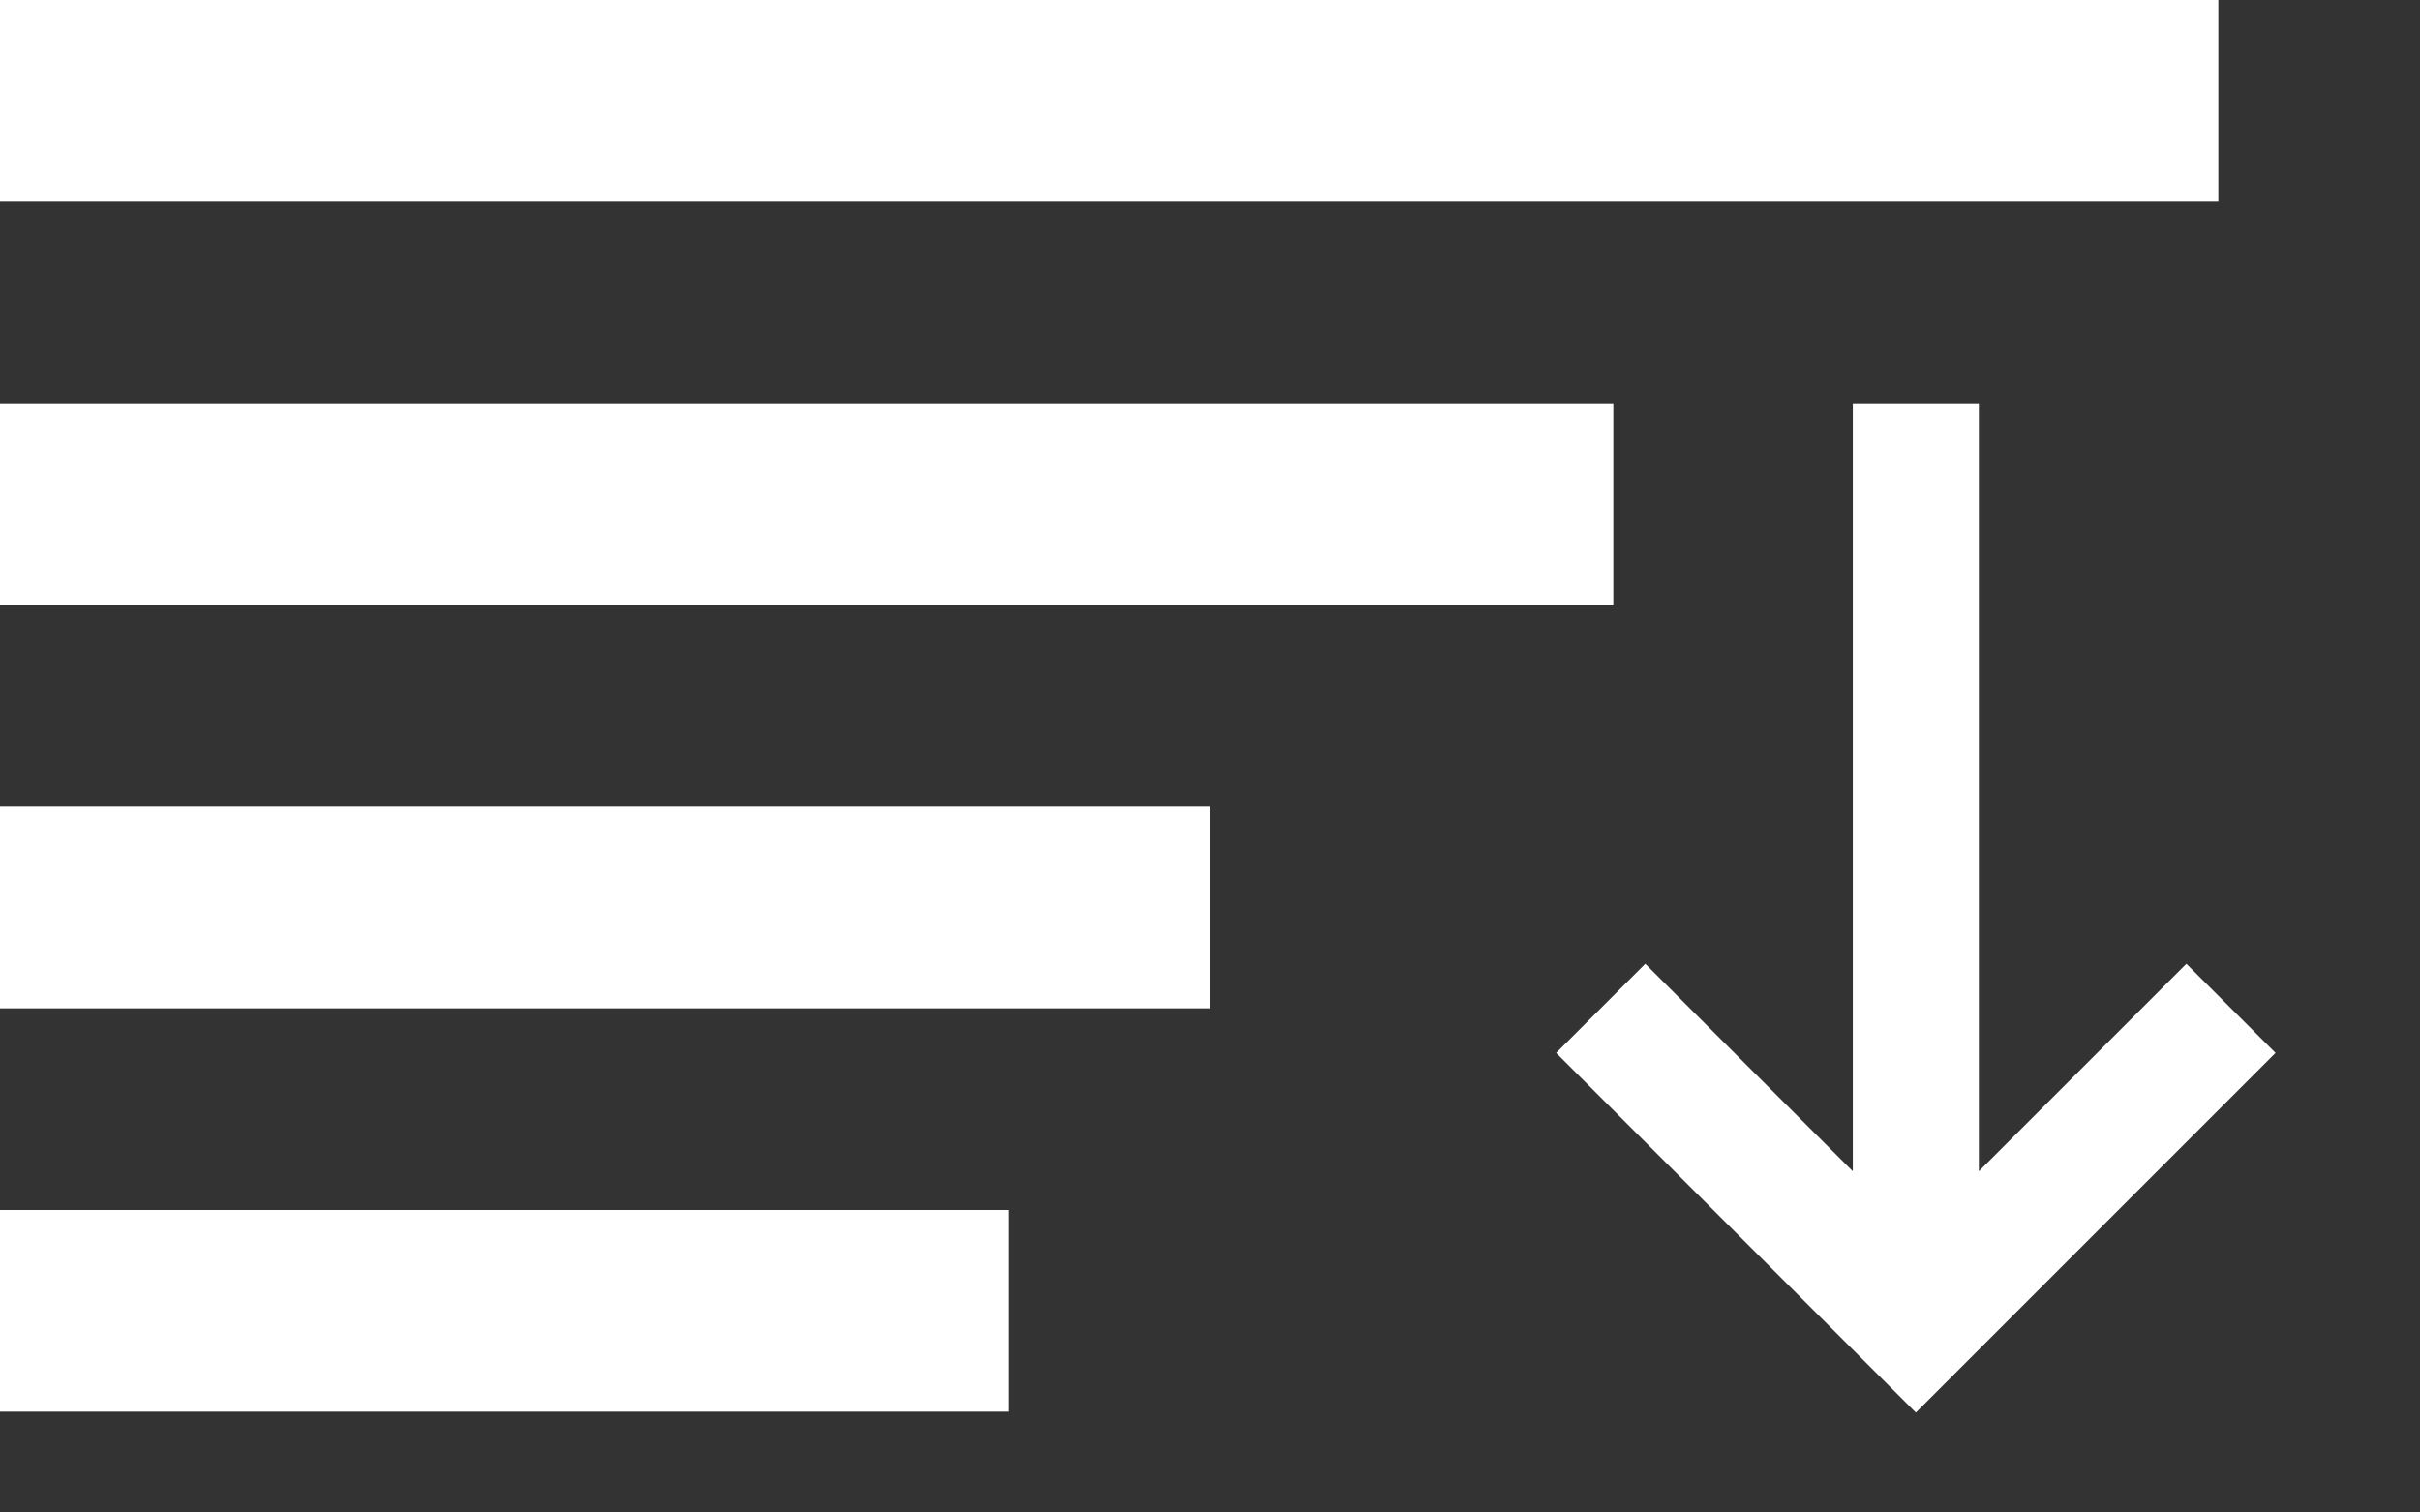
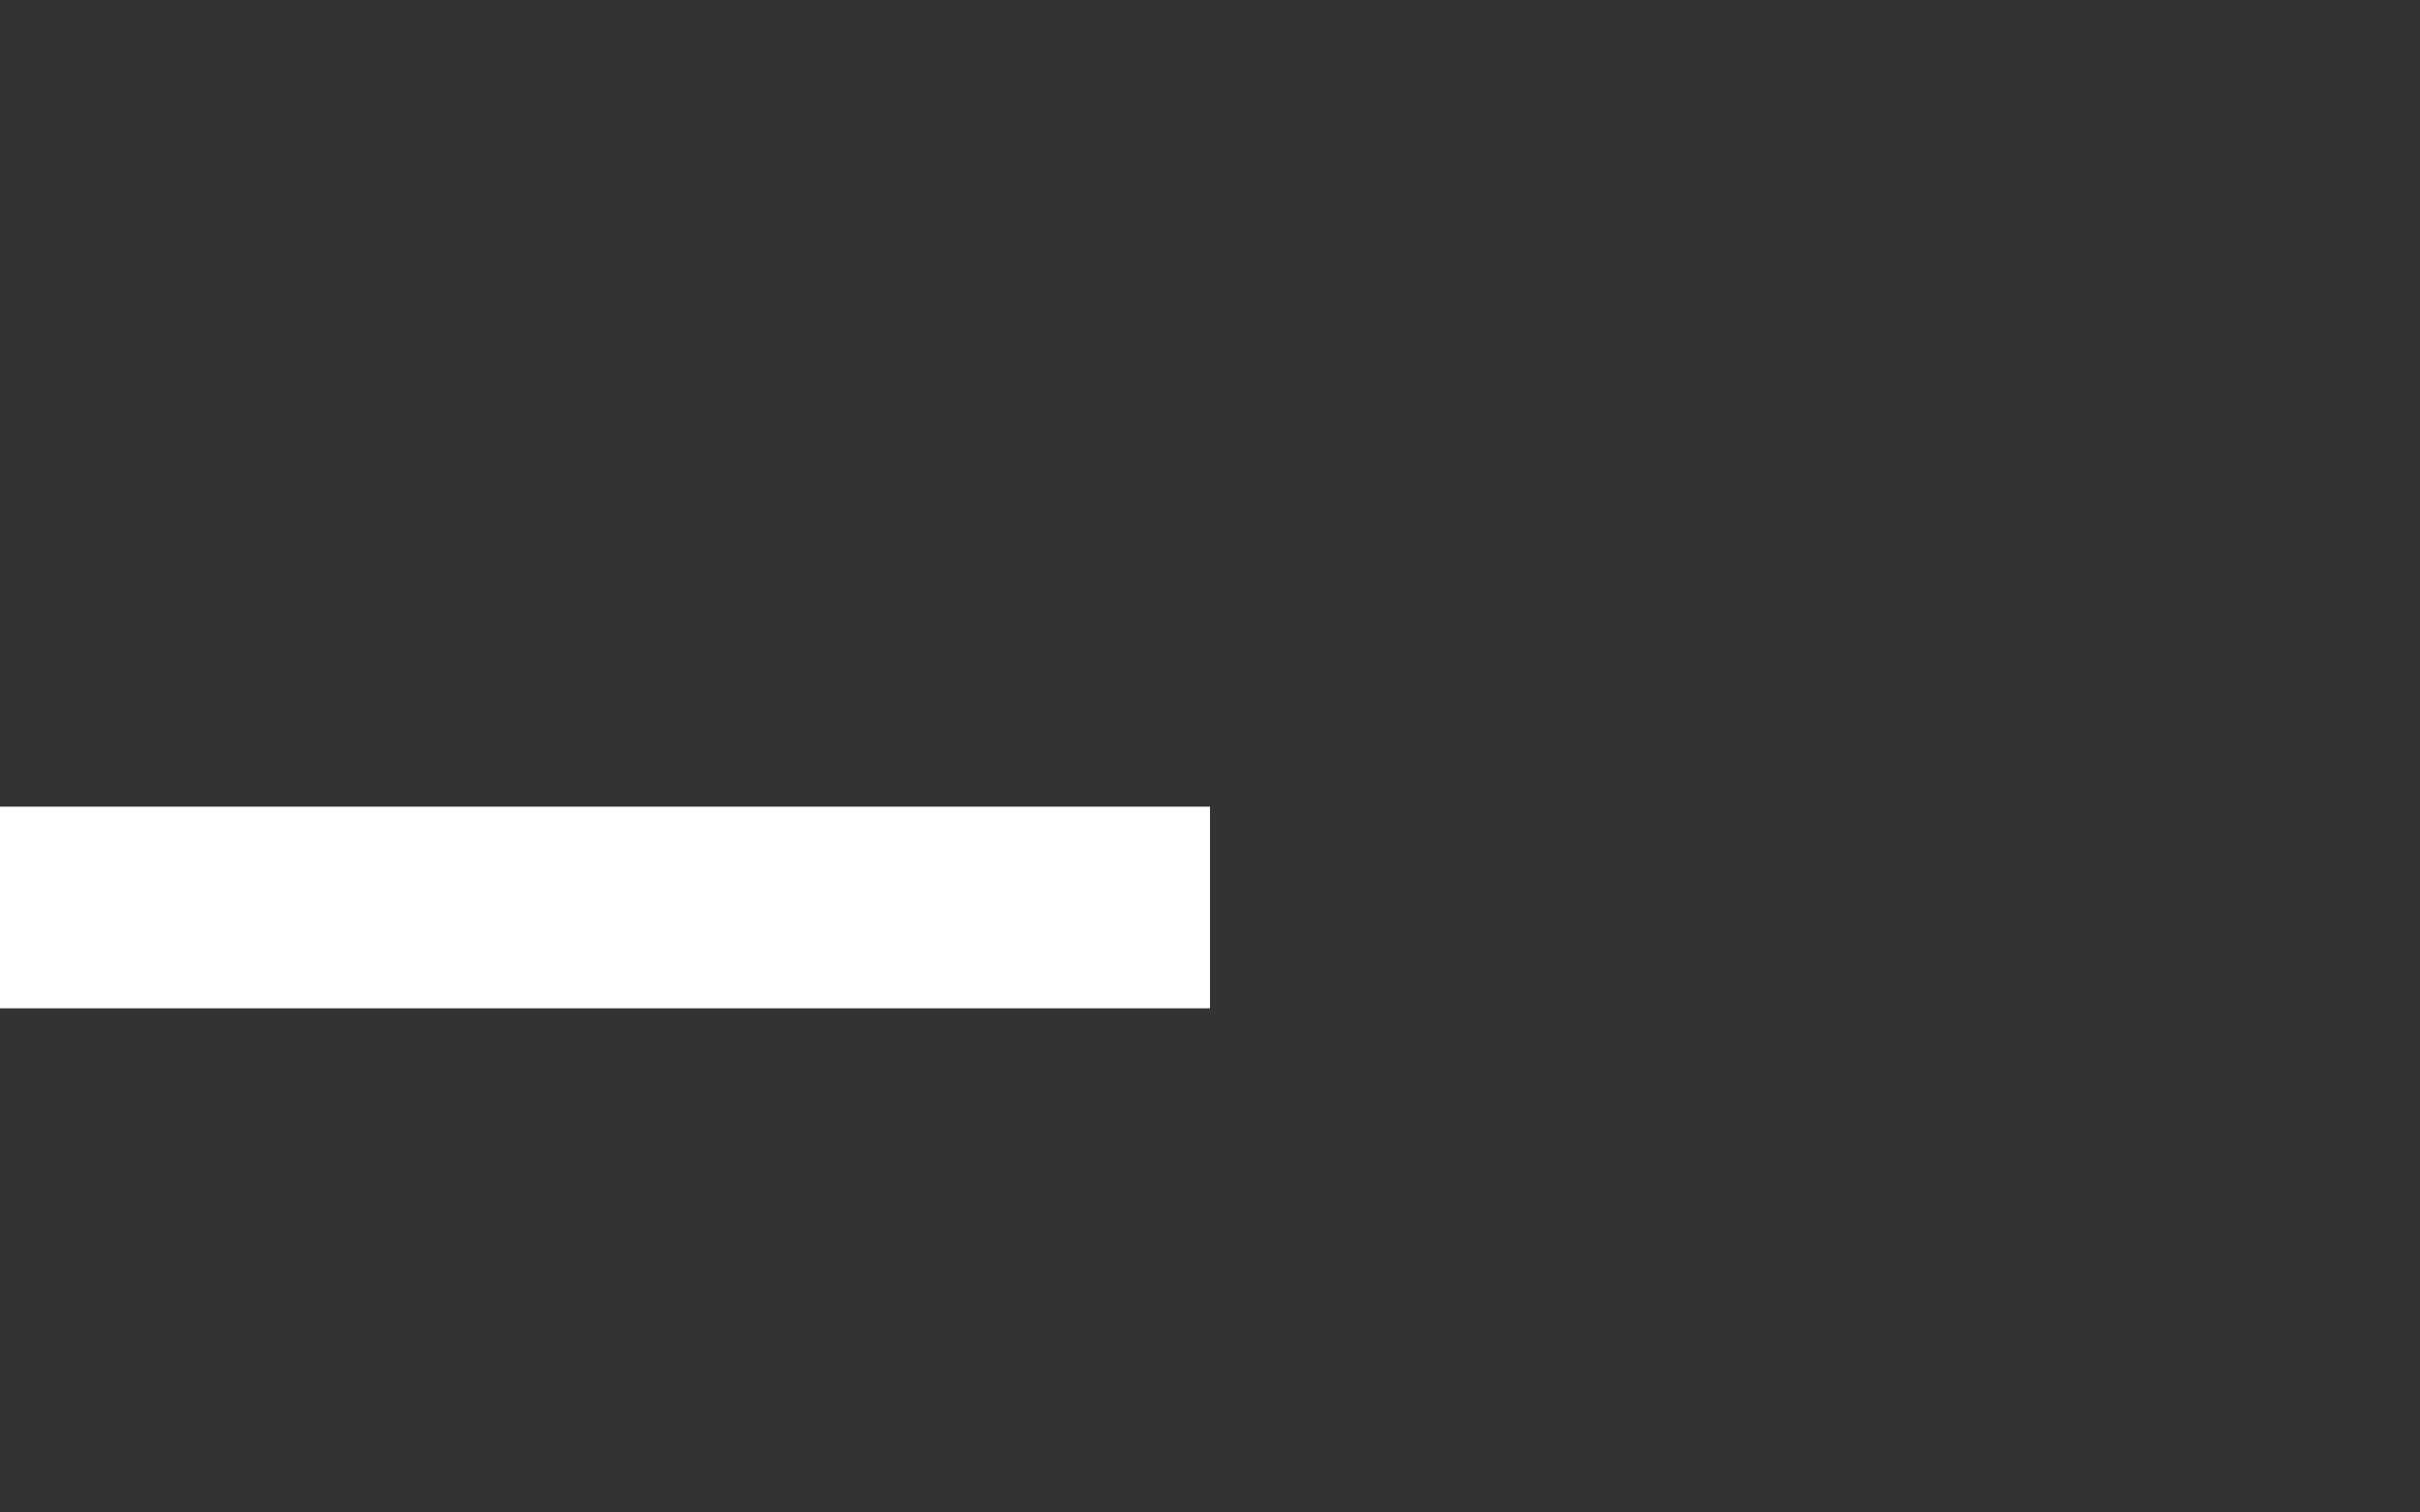
<svg xmlns="http://www.w3.org/2000/svg" width="24" height="15" viewBox="0 0 24 15" fill="none">
  <rect x="0" y="0" width="24" height="15" fill="#333333" stroke="none" />
-   <rect width="22" height="2" fill="white" />
-   <rect y="4" width="16" height="2" fill="white" />
  <rect y="8" width="12" height="2" fill="white" />
-   <rect y="12" width="10" height="2" fill="white" />
-   <path fill-rule="evenodd" clip-rule="evenodd" d="M18.375 11.616V4H19.625V11.616L21.683 9.558L22.567 10.442L19 14.009L15.433 10.442L16.317 9.558L18.375 11.616Z" fill="white" />
</svg>